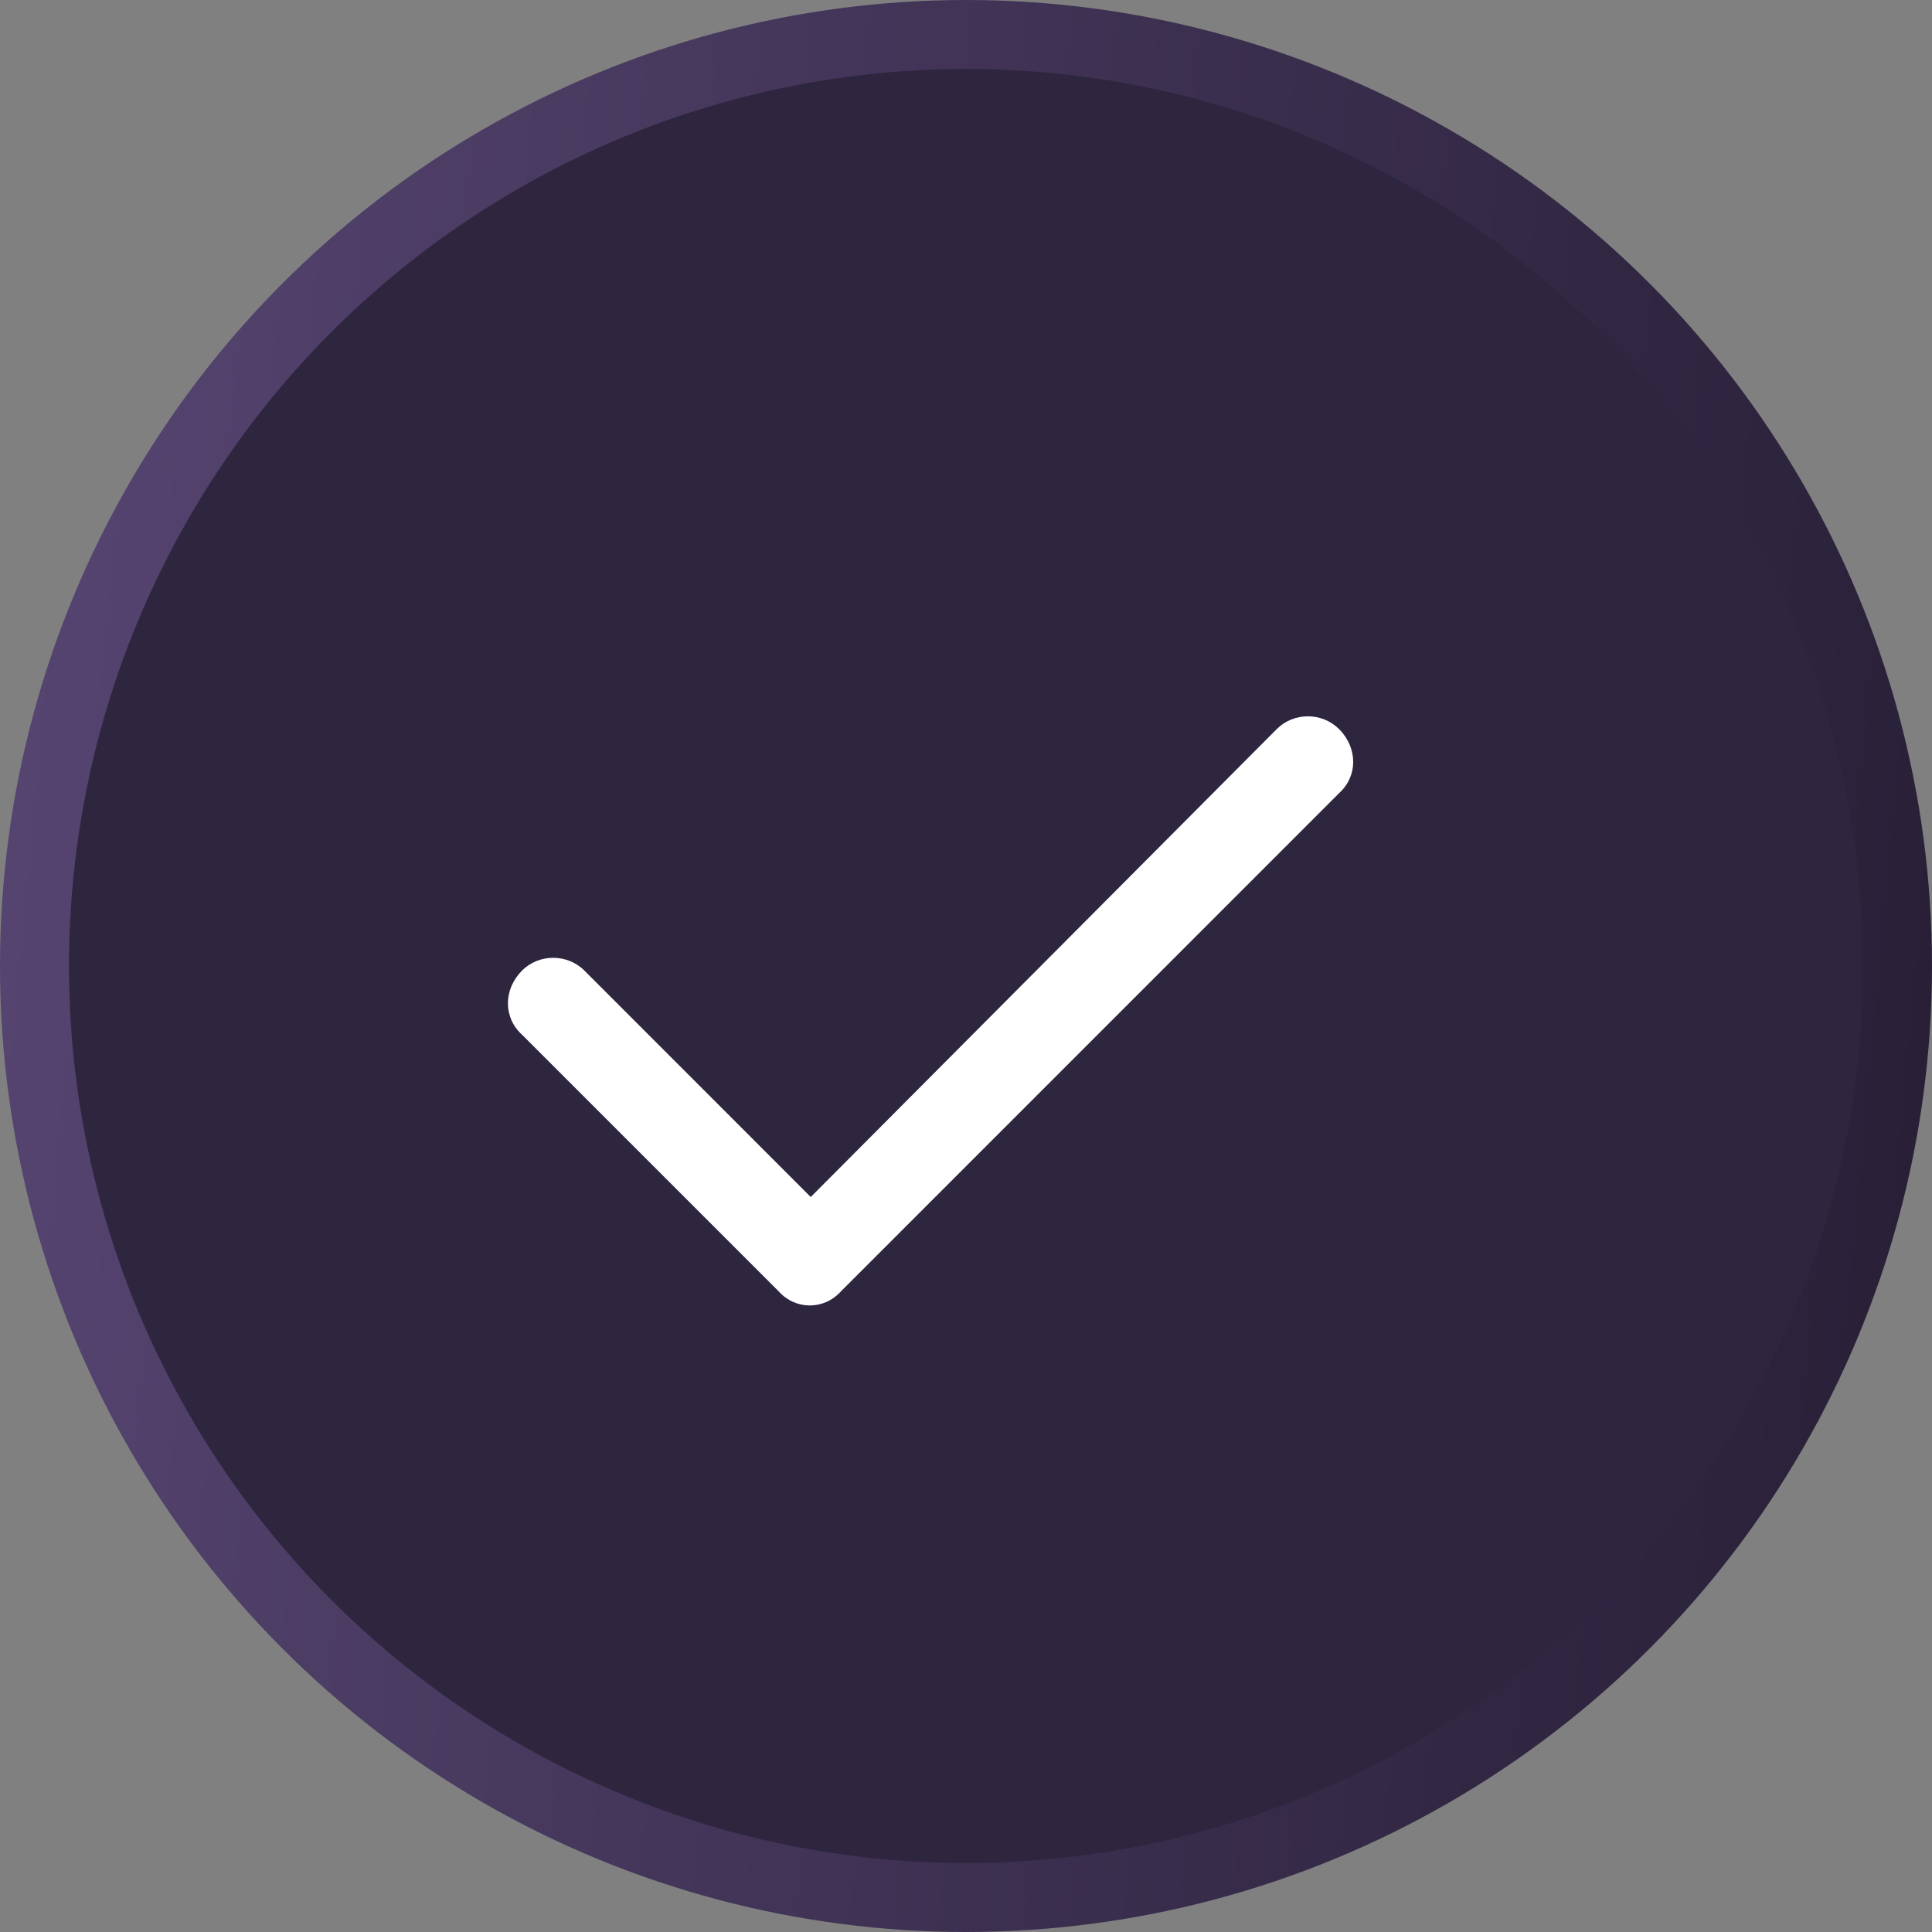
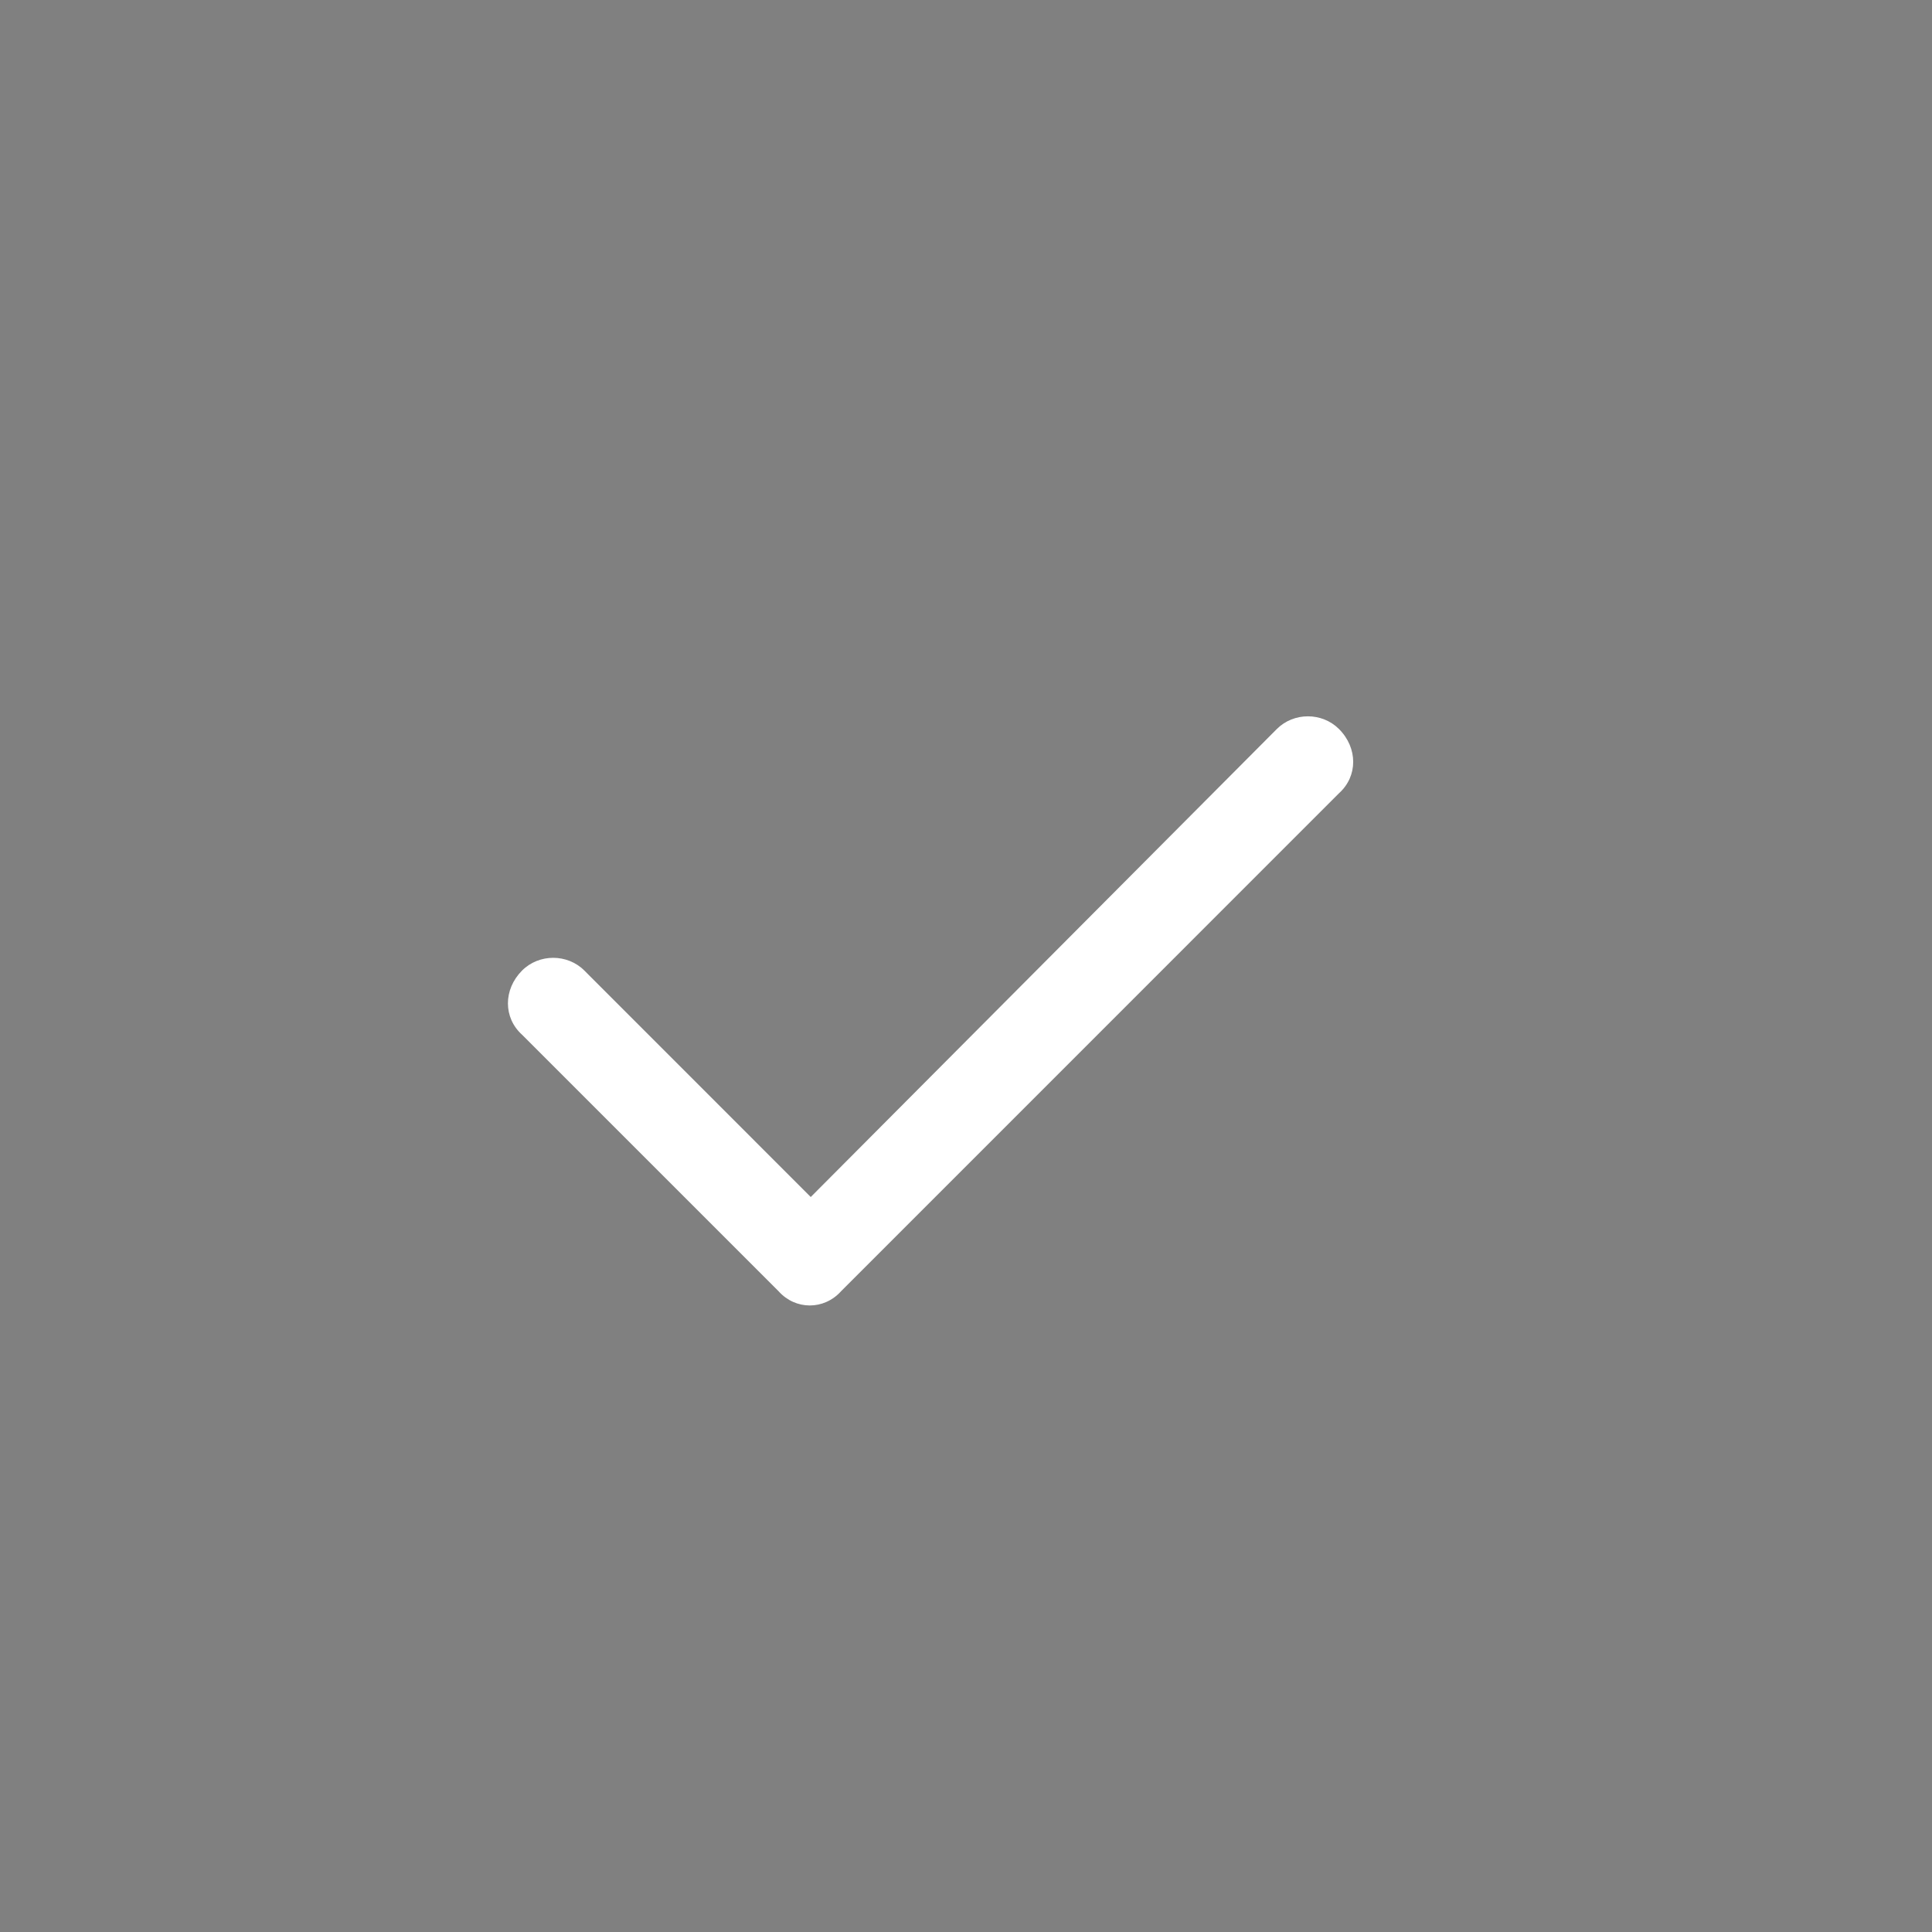
<svg xmlns="http://www.w3.org/2000/svg" width="28" height="28" viewBox="0 0 28 28" fill="none">
  <rect x="0" y="0" width="28" height="28" fill="#808080" stroke="none" />
-   <circle cx="14" cy="14" r="13.5" fill="#2E253F" stroke="url(#paint0_linear_104_17711)" />
  <path d="M19.406 10.566C19.68 10.84 19.68 11.25 19.406 11.496L12.188 18.715C11.941 18.988 11.531 18.988 11.285 18.715L7.566 14.996C7.293 14.75 7.293 14.34 7.566 14.066C7.812 13.82 8.223 13.82 8.469 14.066L11.75 17.348L18.504 10.566C18.75 10.32 19.16 10.32 19.406 10.566Z" fill="white" />
  <defs>
    <linearGradient id="paint0_linear_104_17711" x1="1.937" y1="-8.05" x2="32.293" y2="-5.23" gradientUnits="userSpaceOnUse">
      <stop stop-color="#554470" />
      <stop offset="1" stop-color="#251D33" />
    </linearGradient>
  </defs>
</svg>